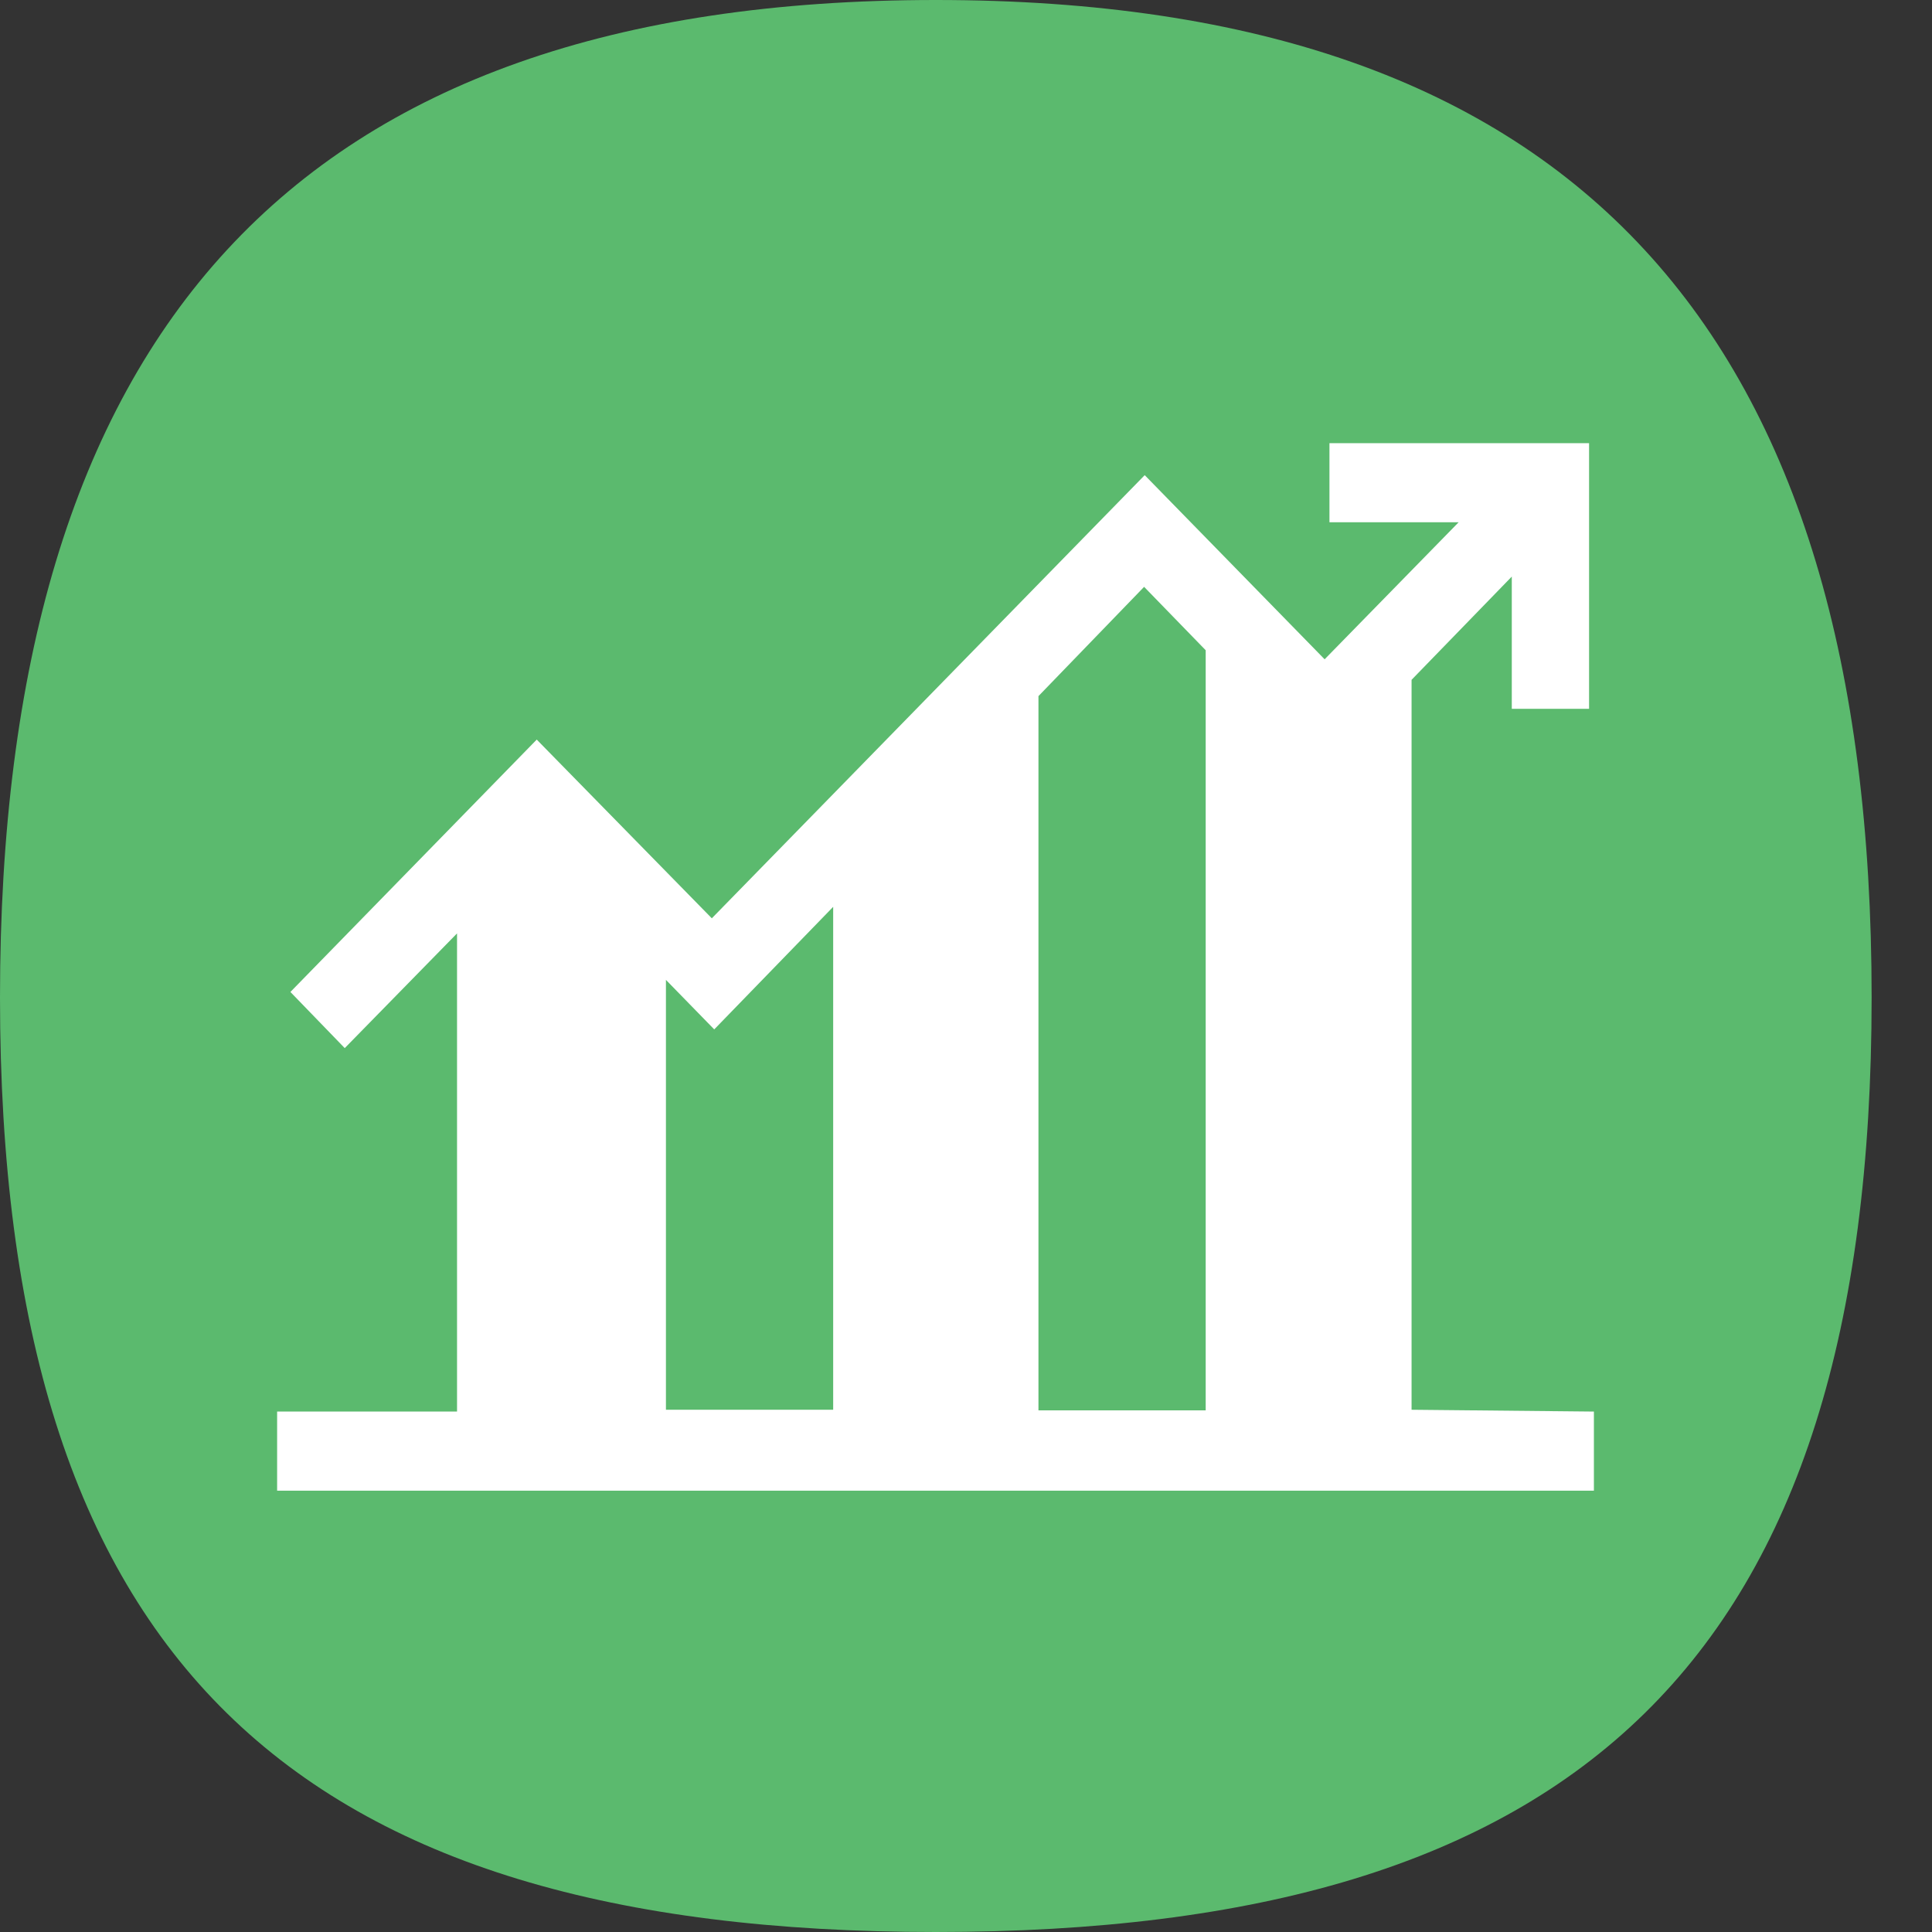
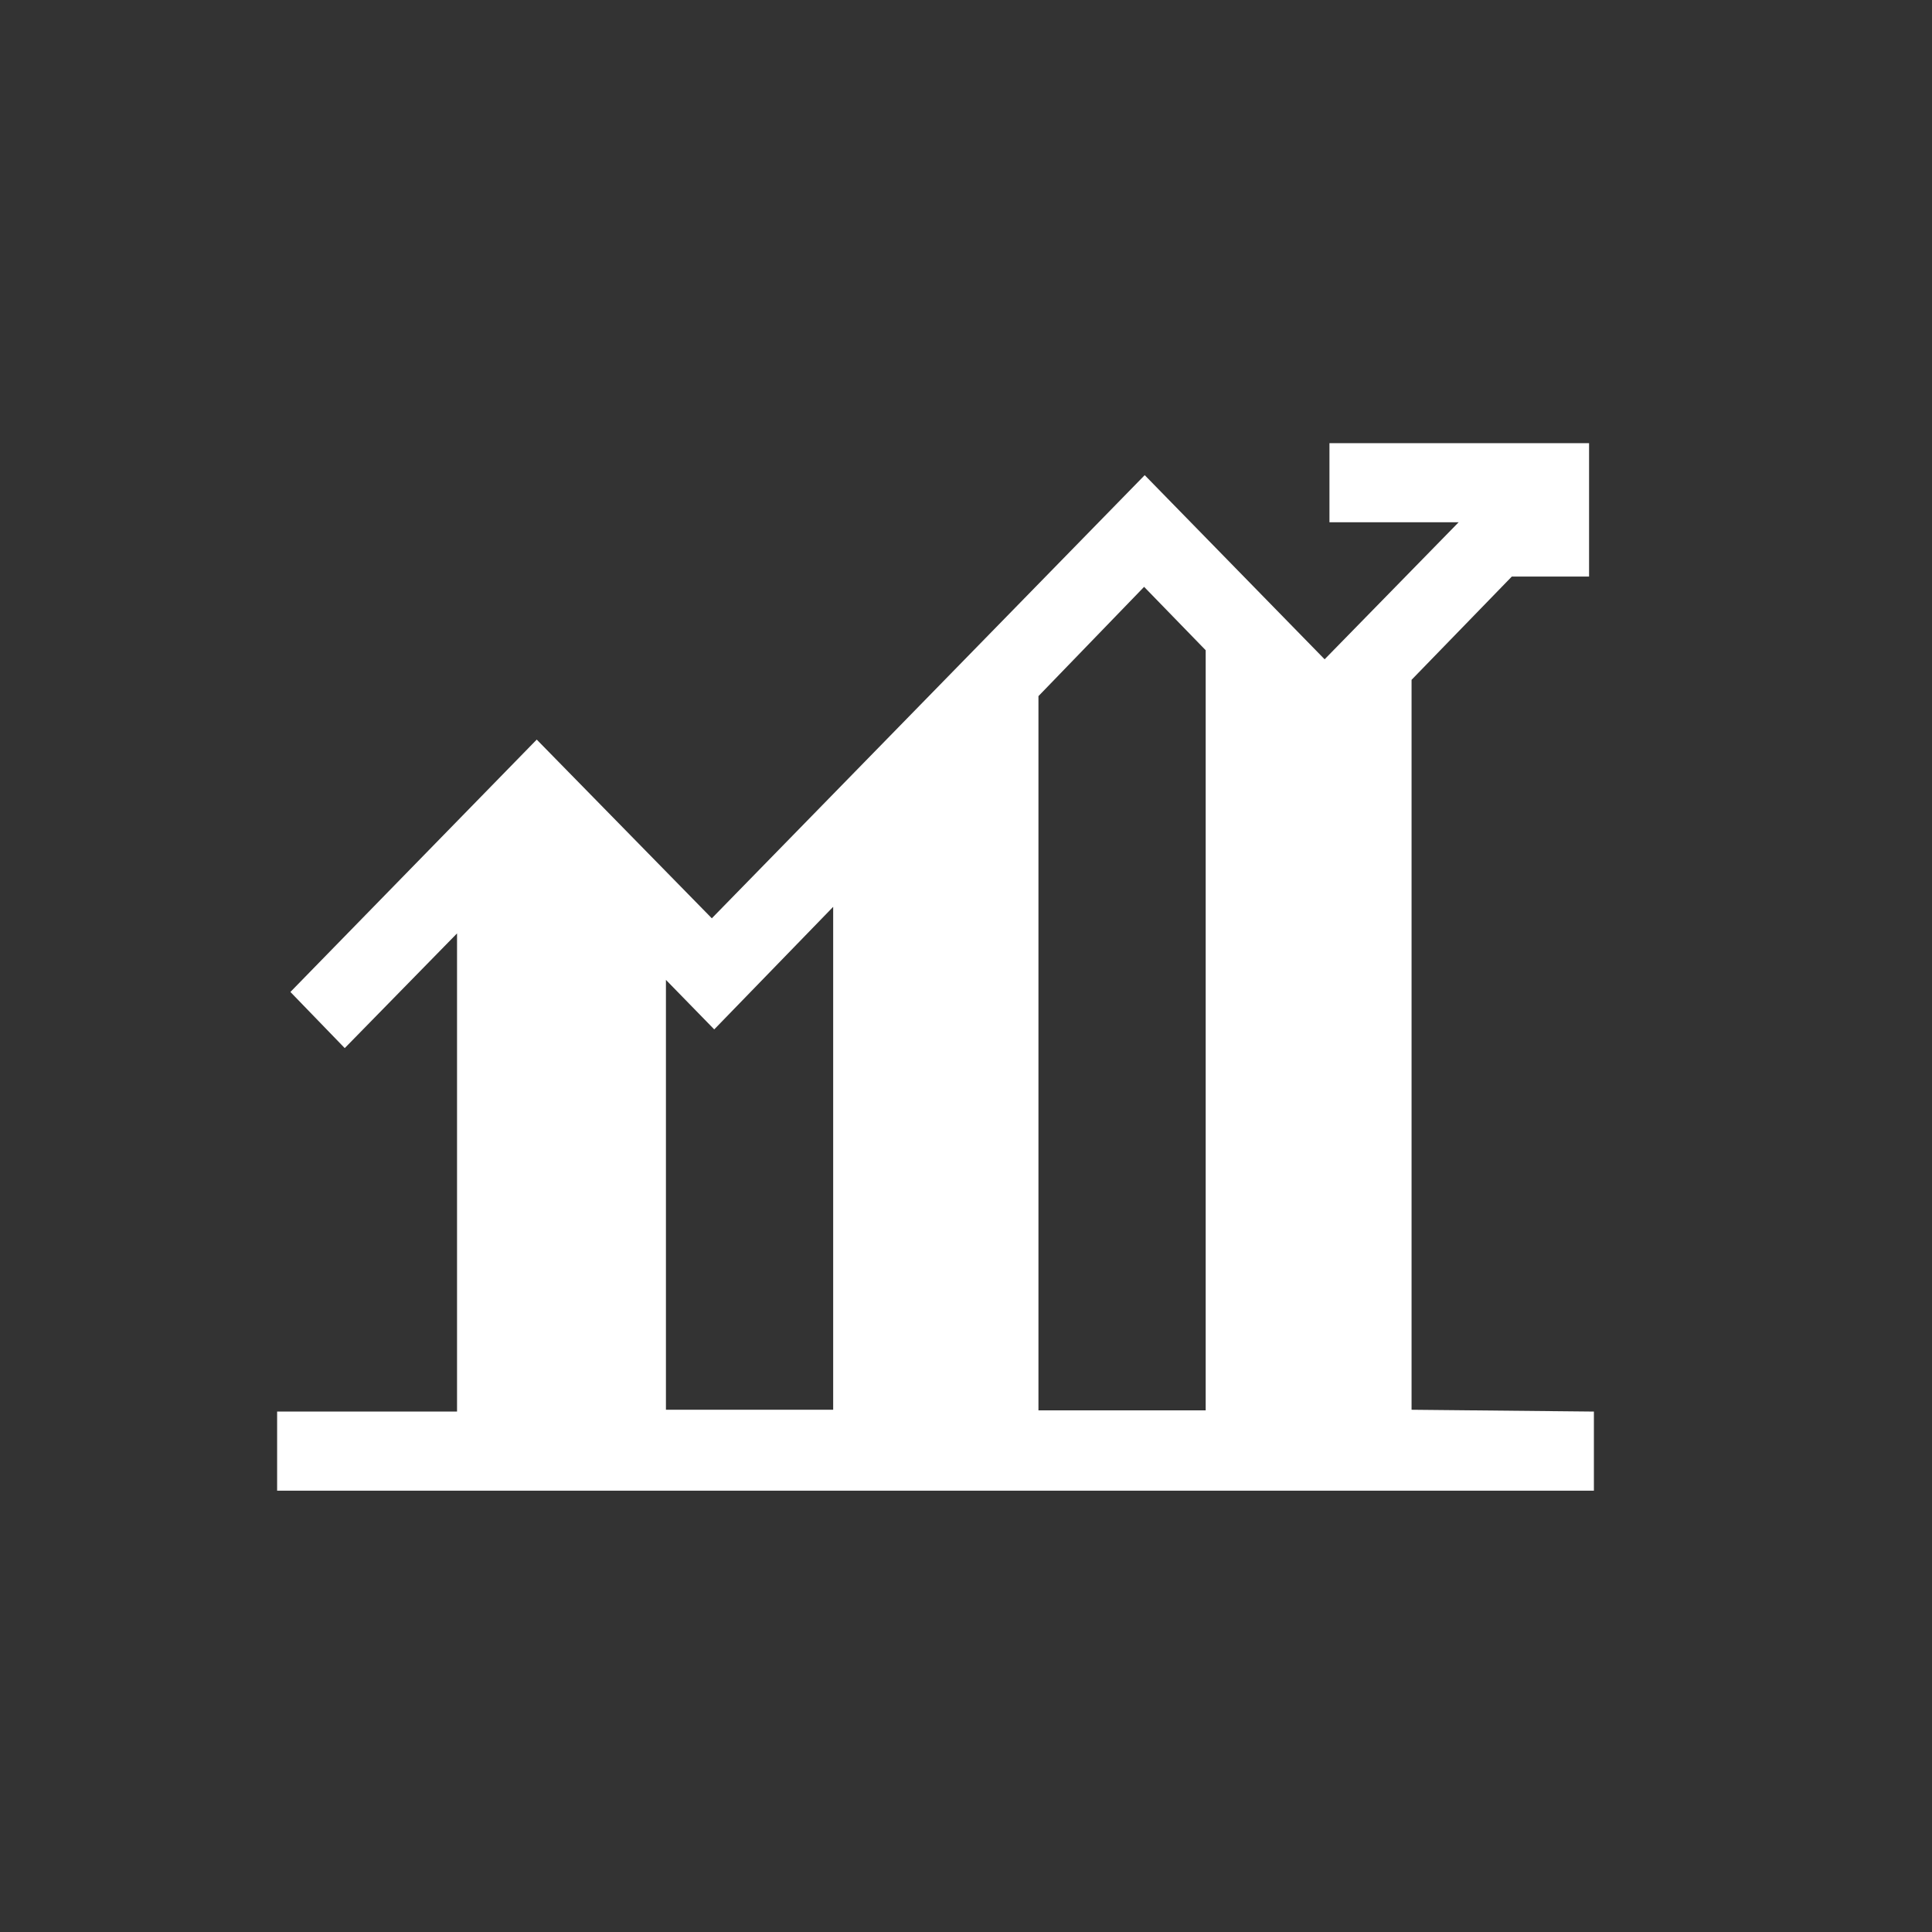
<svg xmlns="http://www.w3.org/2000/svg" version="1.1" id="Calque_1" x="0px" y="0px" viewBox="0 0 32 32" style="enable-background:new 0 0 32 32;" xml:space="preserve">
  <rect x="0" y="0" width="32" height="32" fill="#333333" stroke="none" />
  <style type="text/css">
	.st0{fill:#5BBA6E;}
	.st1{fill:#FFFFFF;}
</style>
  <g>
-     <path class="st0" d="M31,16.52C31,27.5,26.14,32,15.5,32C4.86,32,0,27.5,0,16.52C0,5.53,4.86,0,15.5,0C26.14,0,31,5.53,31,16.52" />
    <g>
      <g>
-         <path class="st1" d="M23.38,23.35V11.26l1.66-1.71v2.19h1.28V7.34h-4.3v1.31h2.14l-2.22,2.27l-2.98-3.05l-7.17,7.34l-2.9-2.96     l-4.08,4.18l0.9,0.93l1.86-1.9v7.92H4.59v1.31h21.81v-1.31L23.38,23.35L23.38,23.35z M19.97,10.77v12.59H17.2V11.53l1.75-1.81     L19.97,10.77z M11.03,16.23l0.8,0.82l1.97-2.03v8.33h-2.77L11.03,16.23z" />
+         <path class="st1" d="M23.38,23.35V11.26l1.66-1.71h1.28V7.34h-4.3v1.31h2.14l-2.22,2.27l-2.98-3.05l-7.17,7.34l-2.9-2.96     l-4.08,4.18l0.9,0.93l1.86-1.9v7.92H4.59v1.31h21.81v-1.31L23.38,23.35L23.38,23.35z M19.97,10.77v12.59H17.2V11.53l1.75-1.81     L19.97,10.77z M11.03,16.23l0.8,0.82l1.97-2.03v8.33h-2.77L11.03,16.23z" />
      </g>
    </g>
  </g>
</svg>